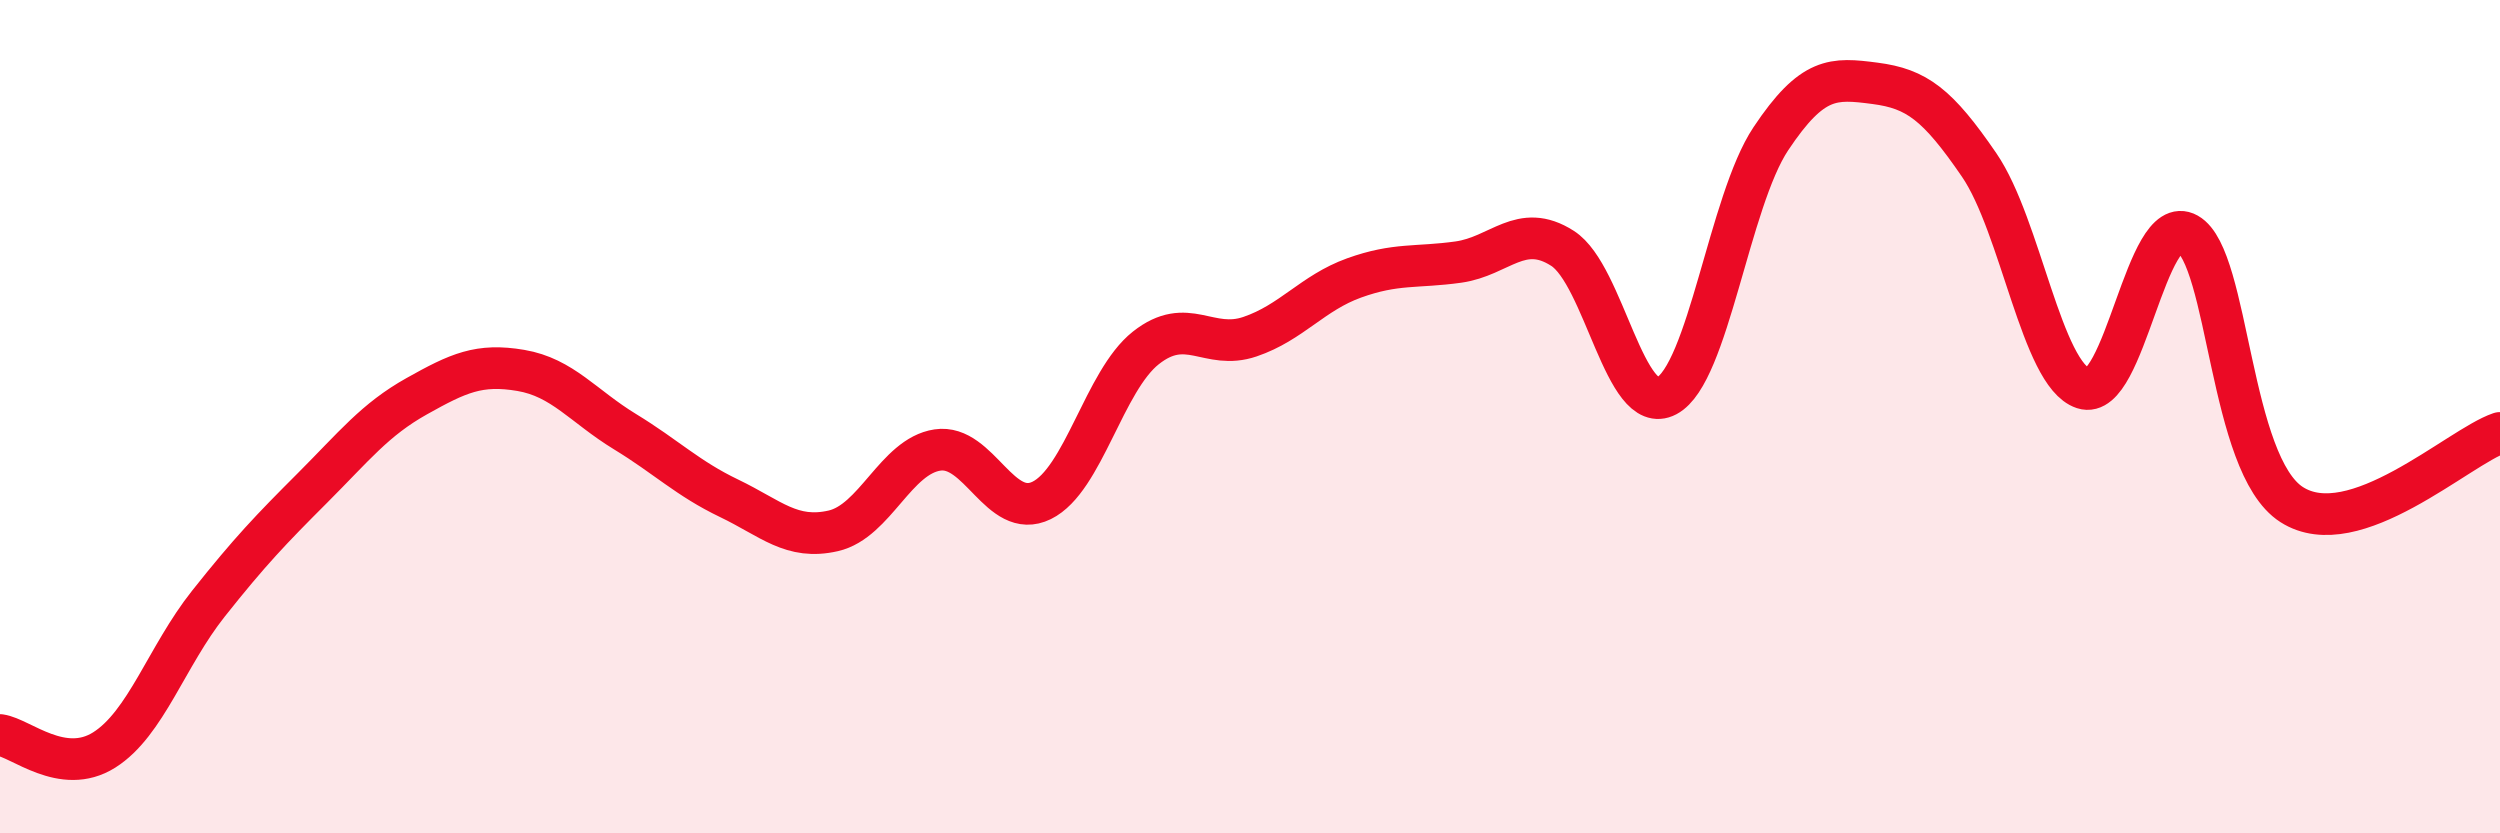
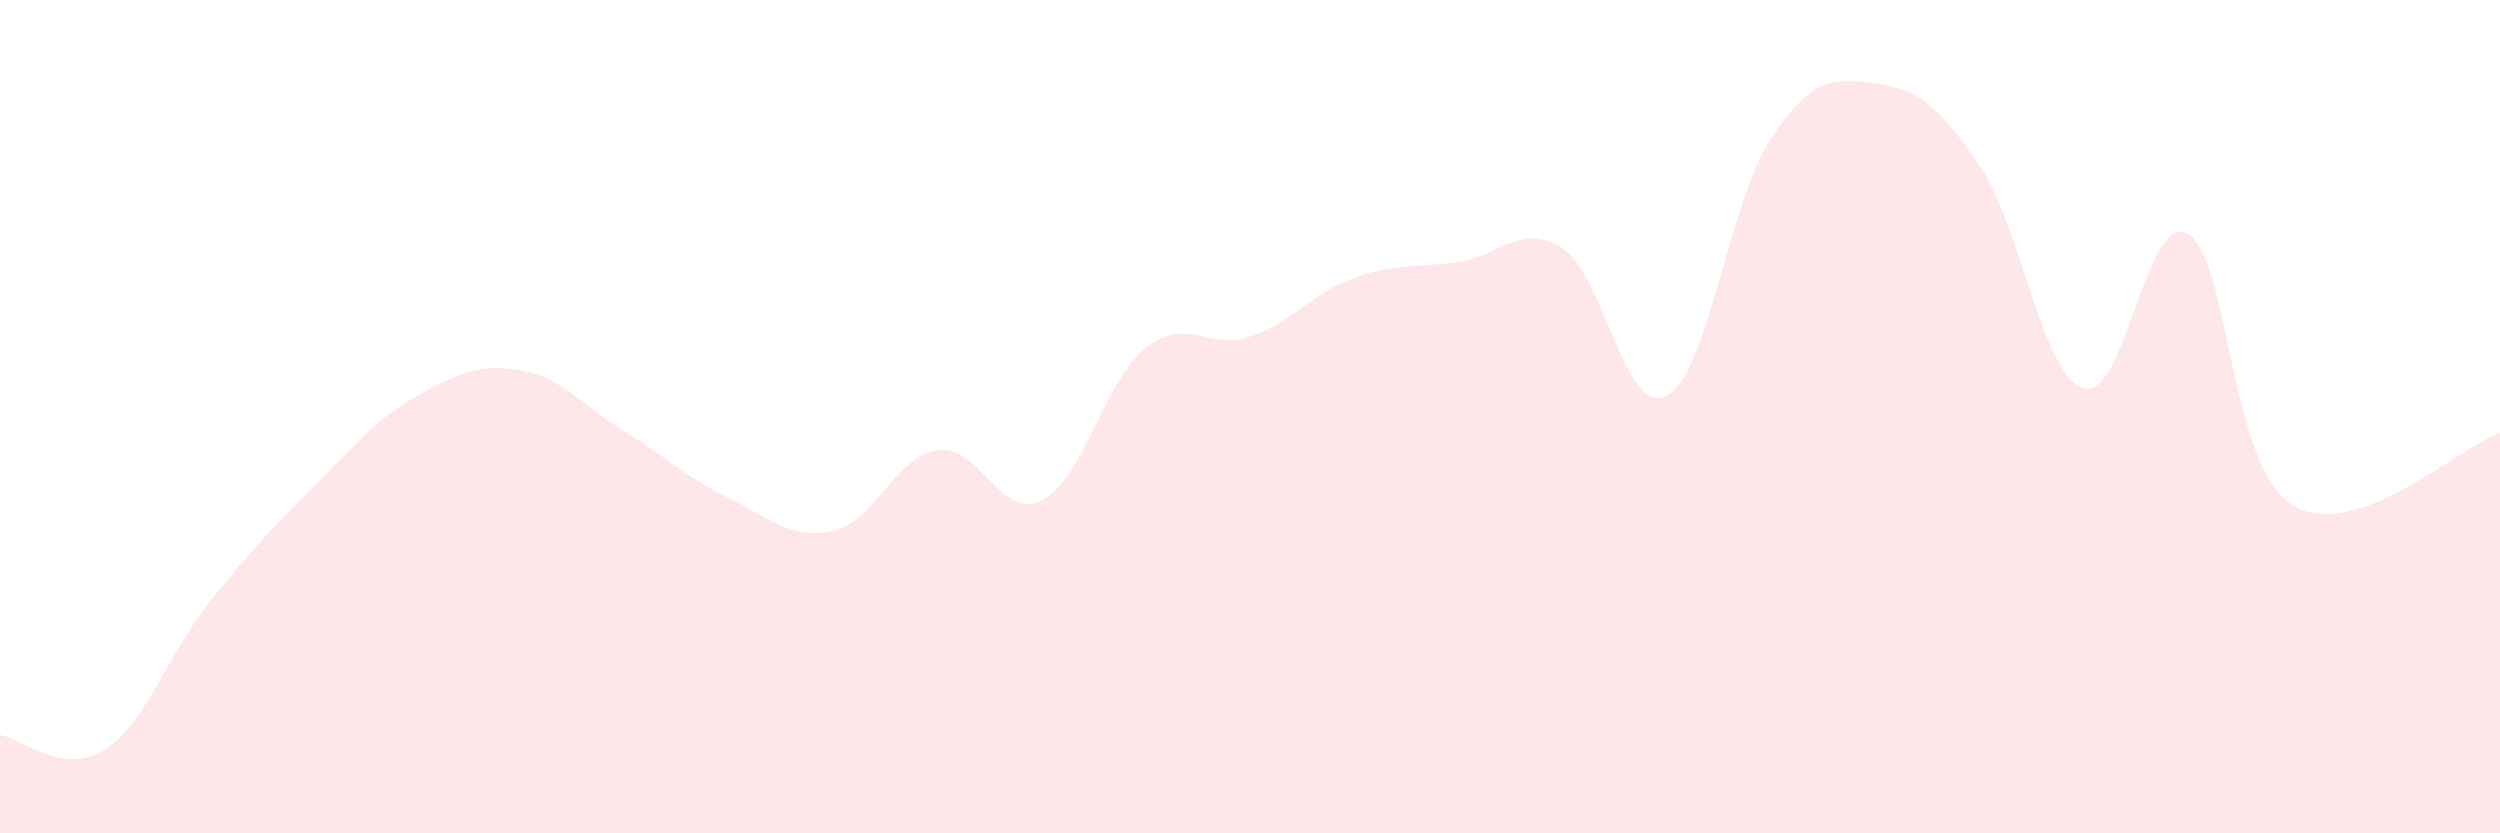
<svg xmlns="http://www.w3.org/2000/svg" width="60" height="20" viewBox="0 0 60 20">
  <path d="M 0,17.64 C 0.5,17.71 1.5,18.63 2.5,18 C 3.5,17.37 4,15.75 5,14.49 C 6,13.23 6.5,12.71 7.5,11.71 C 8.5,10.71 9,10.07 10,9.51 C 11,8.95 11.5,8.72 12.5,8.89 C 13.5,9.06 14,9.75 15,10.36 C 16,10.97 16.5,11.48 17.5,11.96 C 18.5,12.44 19,12.97 20,12.74 C 21,12.51 21.5,10.95 22.5,10.8 C 23.5,10.65 24,12.5 25,12.01 C 26,11.52 26.5,9.14 27.5,8.35 C 28.5,7.56 29,8.42 30,8.08 C 31,7.74 31.5,7.03 32.5,6.67 C 33.5,6.31 34,6.43 35,6.29 C 36,6.15 36.5,5.32 37.5,5.96 C 38.5,6.6 39,10.03 40,9.5 C 41,8.97 41.5,4.83 42.5,3.33 C 43.5,1.83 44,1.87 45,2 C 46,2.13 46.5,2.5 47.5,3.96 C 48.5,5.42 49,8.99 50,9.32 C 51,9.65 51.5,5.05 52.5,5.61 C 53.5,6.17 53.5,11.15 55,12.11 C 56.5,13.07 59,10.73 60,10.39L60 20L0 20Z" fill="#EB0A25" opacity="0.1" stroke-linecap="round" stroke-linejoin="round" />
-   <path d="M 0,17.64 C 0.5,17.71 1.5,18.63 2.5,18 C 3.5,17.37 4,15.75 5,14.49 C 6,13.23 6.5,12.71 7.5,11.71 C 8.5,10.71 9,10.07 10,9.51 C 11,8.95 11.5,8.72 12.5,8.89 C 13.5,9.06 14,9.75 15,10.36 C 16,10.97 16.5,11.48 17.5,11.96 C 18.5,12.44 19,12.97 20,12.74 C 21,12.51 21.5,10.95 22.5,10.8 C 23.5,10.65 24,12.5 25,12.01 C 26,11.52 26.5,9.14 27.5,8.35 C 28.5,7.56 29,8.42 30,8.08 C 31,7.74 31.5,7.03 32.5,6.67 C 33.5,6.31 34,6.43 35,6.29 C 36,6.15 36.5,5.32 37.5,5.96 C 38.5,6.6 39,10.03 40,9.5 C 41,8.97 41.5,4.83 42.5,3.33 C 43.5,1.83 44,1.87 45,2 C 46,2.13 46.5,2.5 47.5,3.96 C 48.5,5.42 49,8.99 50,9.32 C 51,9.65 51.5,5.05 52.5,5.61 C 53.5,6.17 53.5,11.15 55,12.11 C 56.5,13.07 59,10.73 60,10.39" stroke="#EB0A25" stroke-width="1" fill="none" stroke-linecap="round" stroke-linejoin="round" />
</svg>